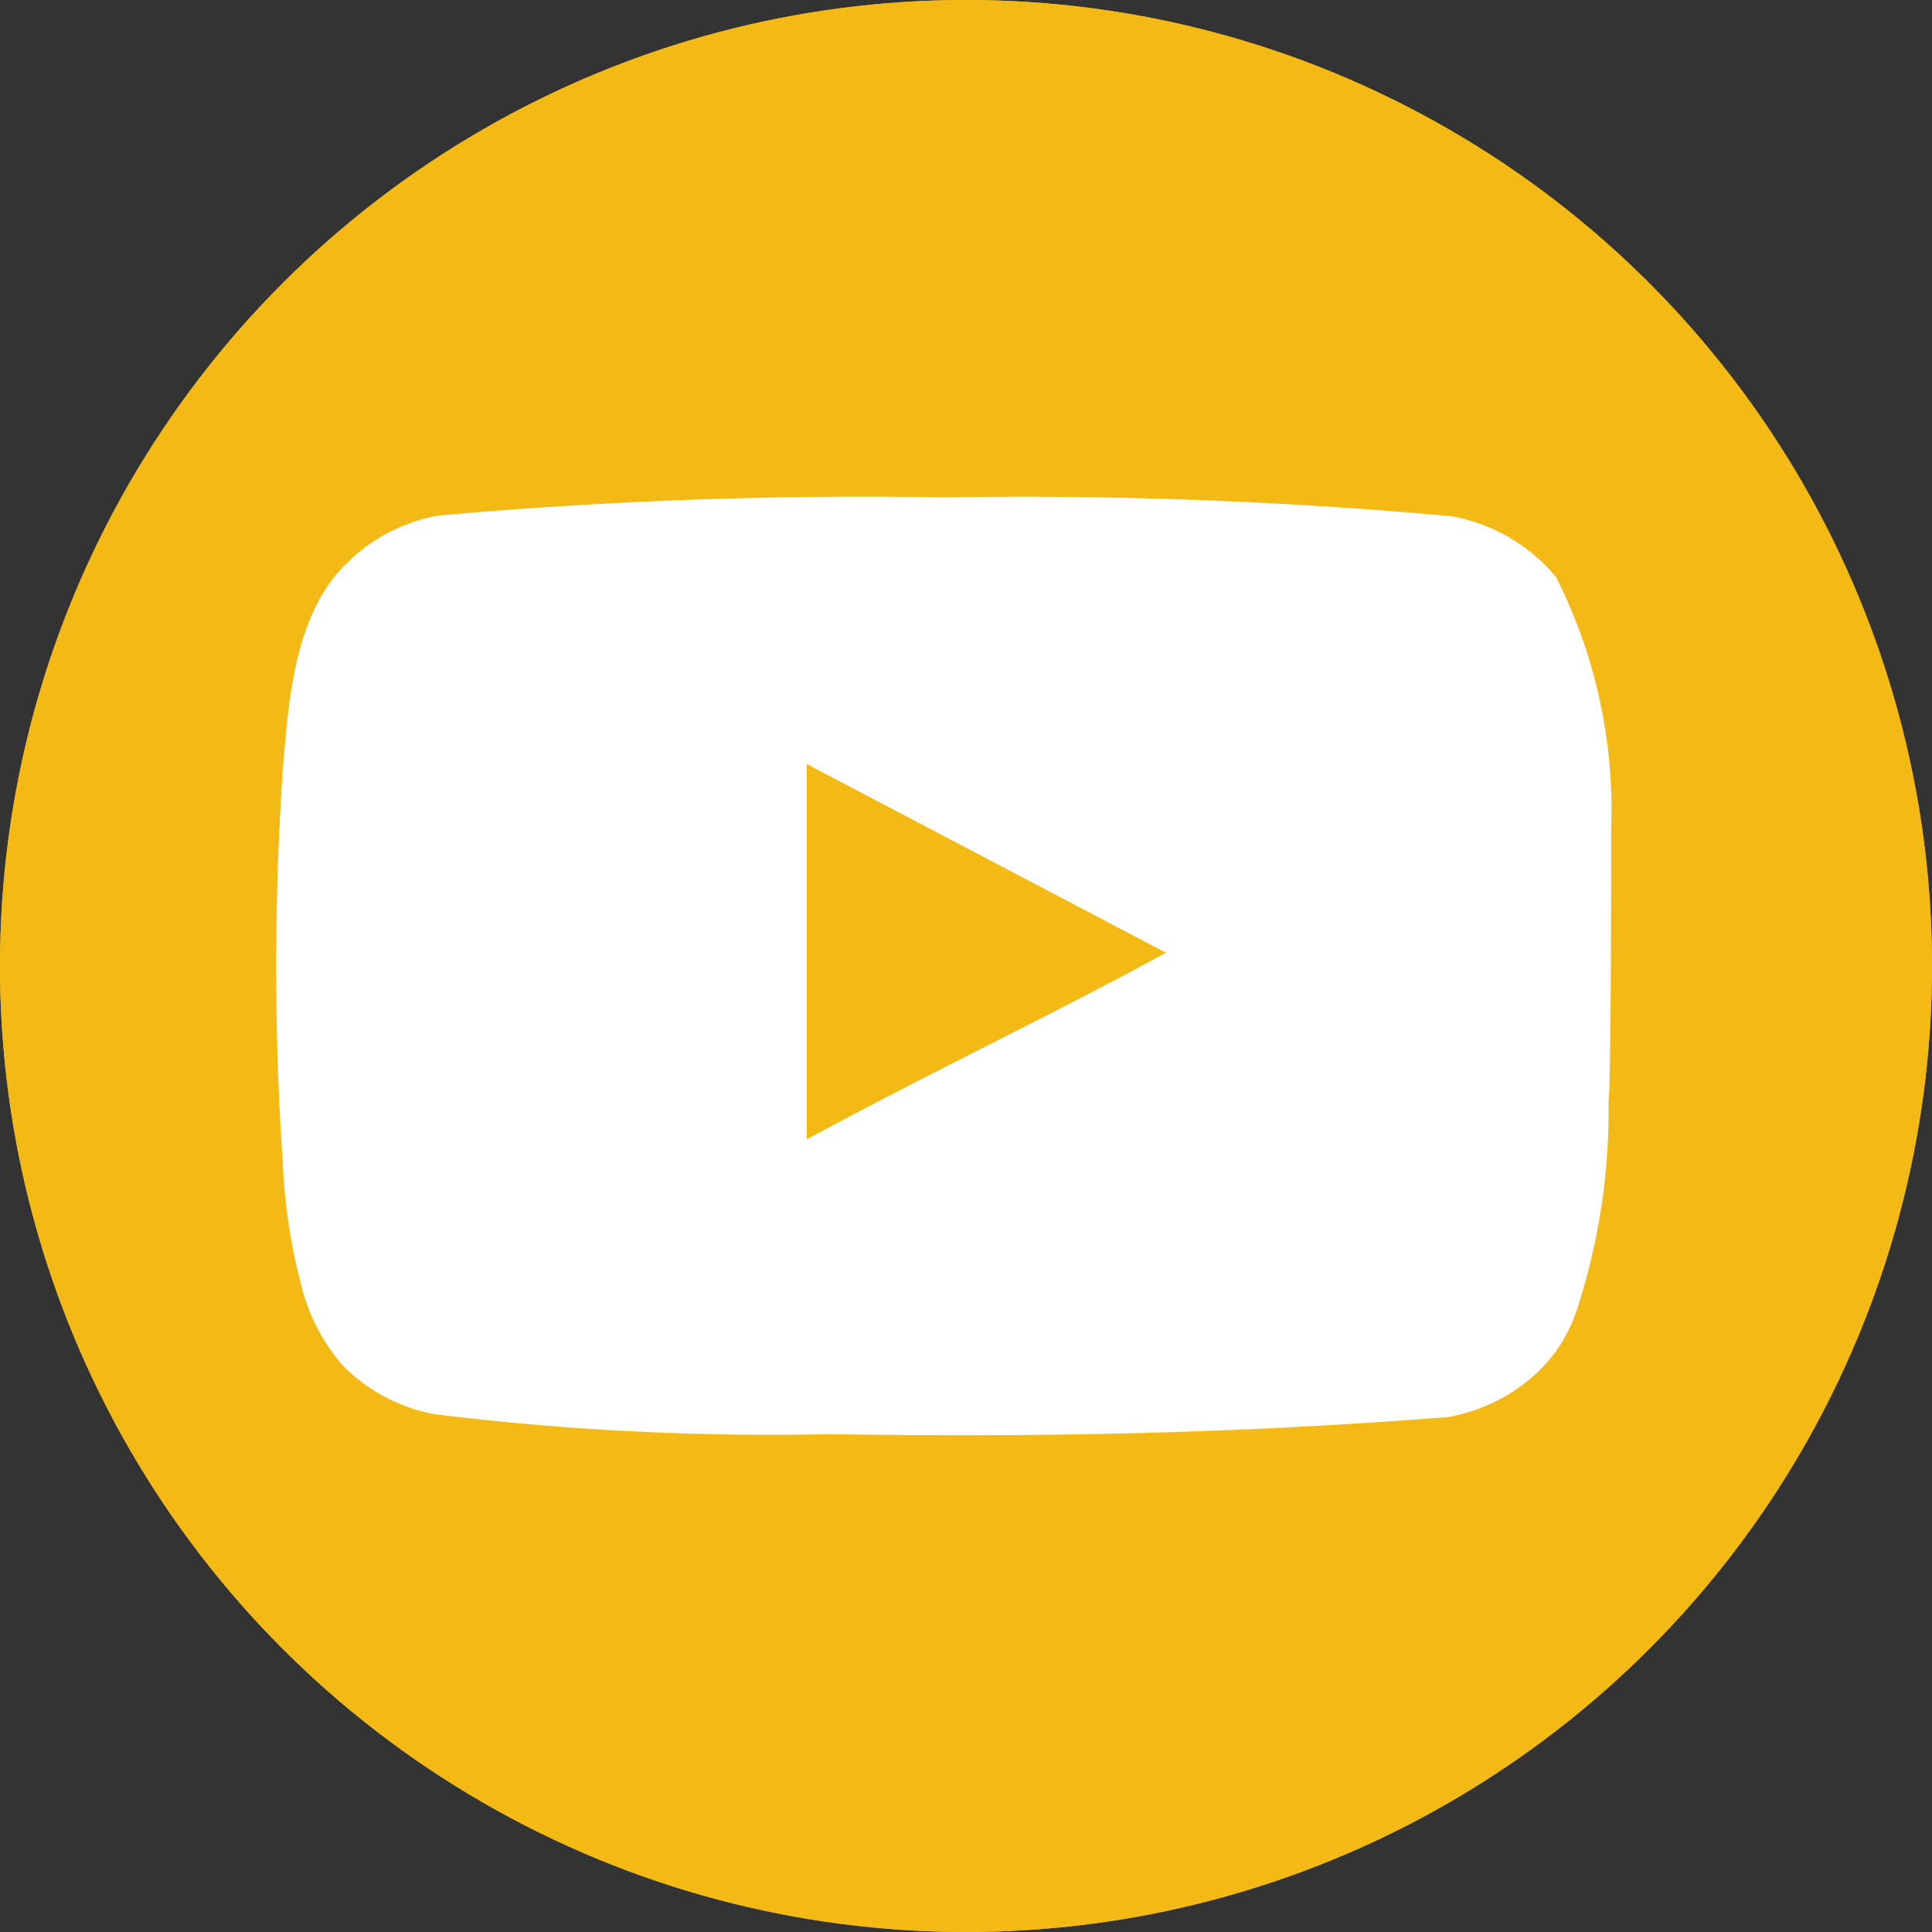
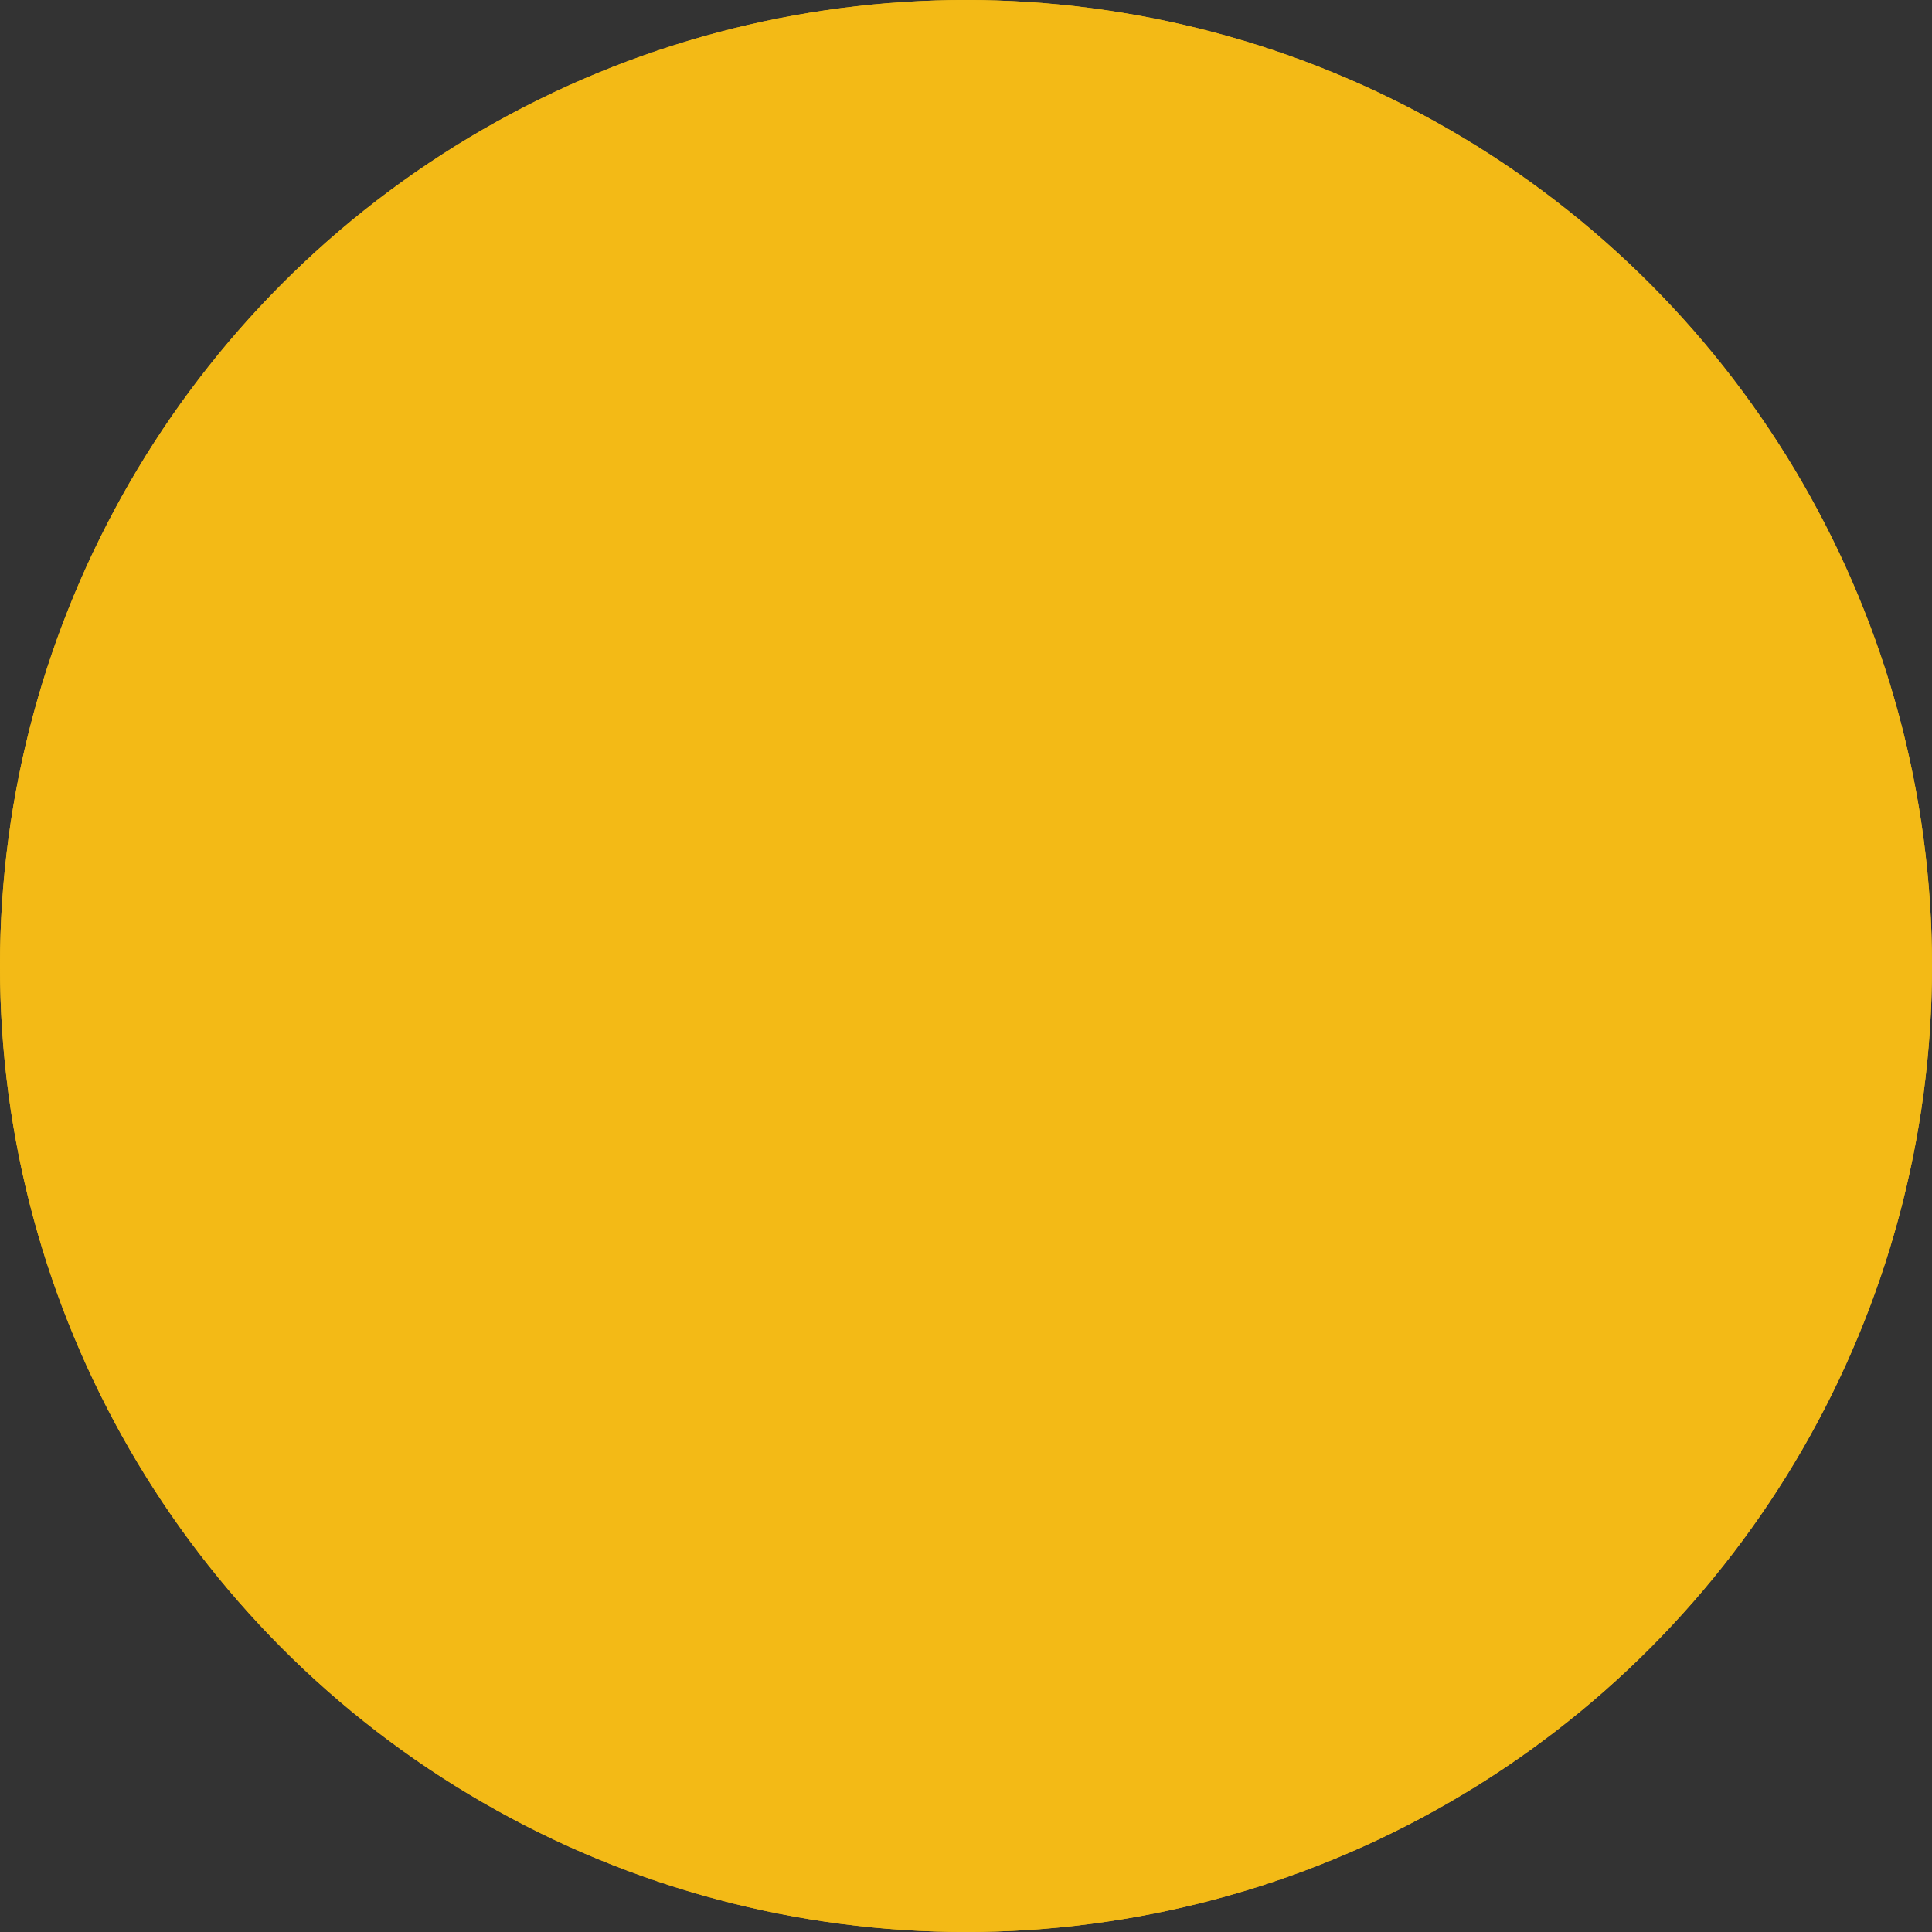
<svg xmlns="http://www.w3.org/2000/svg" width="35" height="35" viewBox="0 0 35 35">
  <rect x="0" y="0" width="35" height="35" fill="#333333" stroke="none" />
  <g id="youtube" transform="translate(6219 11351)">
    <g id="Ellipse_11" data-name="Ellipse 11" transform="translate(-6219 -11351)" fill="#f3ba16" stroke="#f3ba16" stroke-width="1">
      <circle cx="17.5" cy="17.5" r="17.5" stroke="none" />
      <circle cx="17.5" cy="17.5" r="17" fill="none" />
    </g>
-     <path id="youtube-2" data-name="youtube" d="M25.179,10.25a9.341,9.341,0,0,0-1-4.539,3.209,3.209,0,0,0-1.89-1.1,86.119,86.119,0,0,0-9.2-.341,86.21,86.21,0,0,0-9.166.33,3.154,3.154,0,0,0-1.6.813c-.989.912-1.1,2.473-1.209,3.792a53.068,53.068,0,0,0,0,7.121,10.5,10.5,0,0,0,.33,2.2,3.451,3.451,0,0,0,.78,1.495,3.143,3.143,0,0,0,1.637.857A49.652,49.652,0,0,0,11,21.24c3.846.055,7.22,0,11.21-.308a3.165,3.165,0,0,0,1.681-.857,2.737,2.737,0,0,0,.67-1.1,11.627,11.627,0,0,0,.571-3.737C25.179,14.624,25.179,10.909,25.179,10.25ZM10.606,15.9V9.1l6.506,3.418C15.288,13.525,12.881,14.668,10.606,15.9Z" transform="translate(-6214.991 -11346.259)" fill="#fff" />
  </g>
</svg>